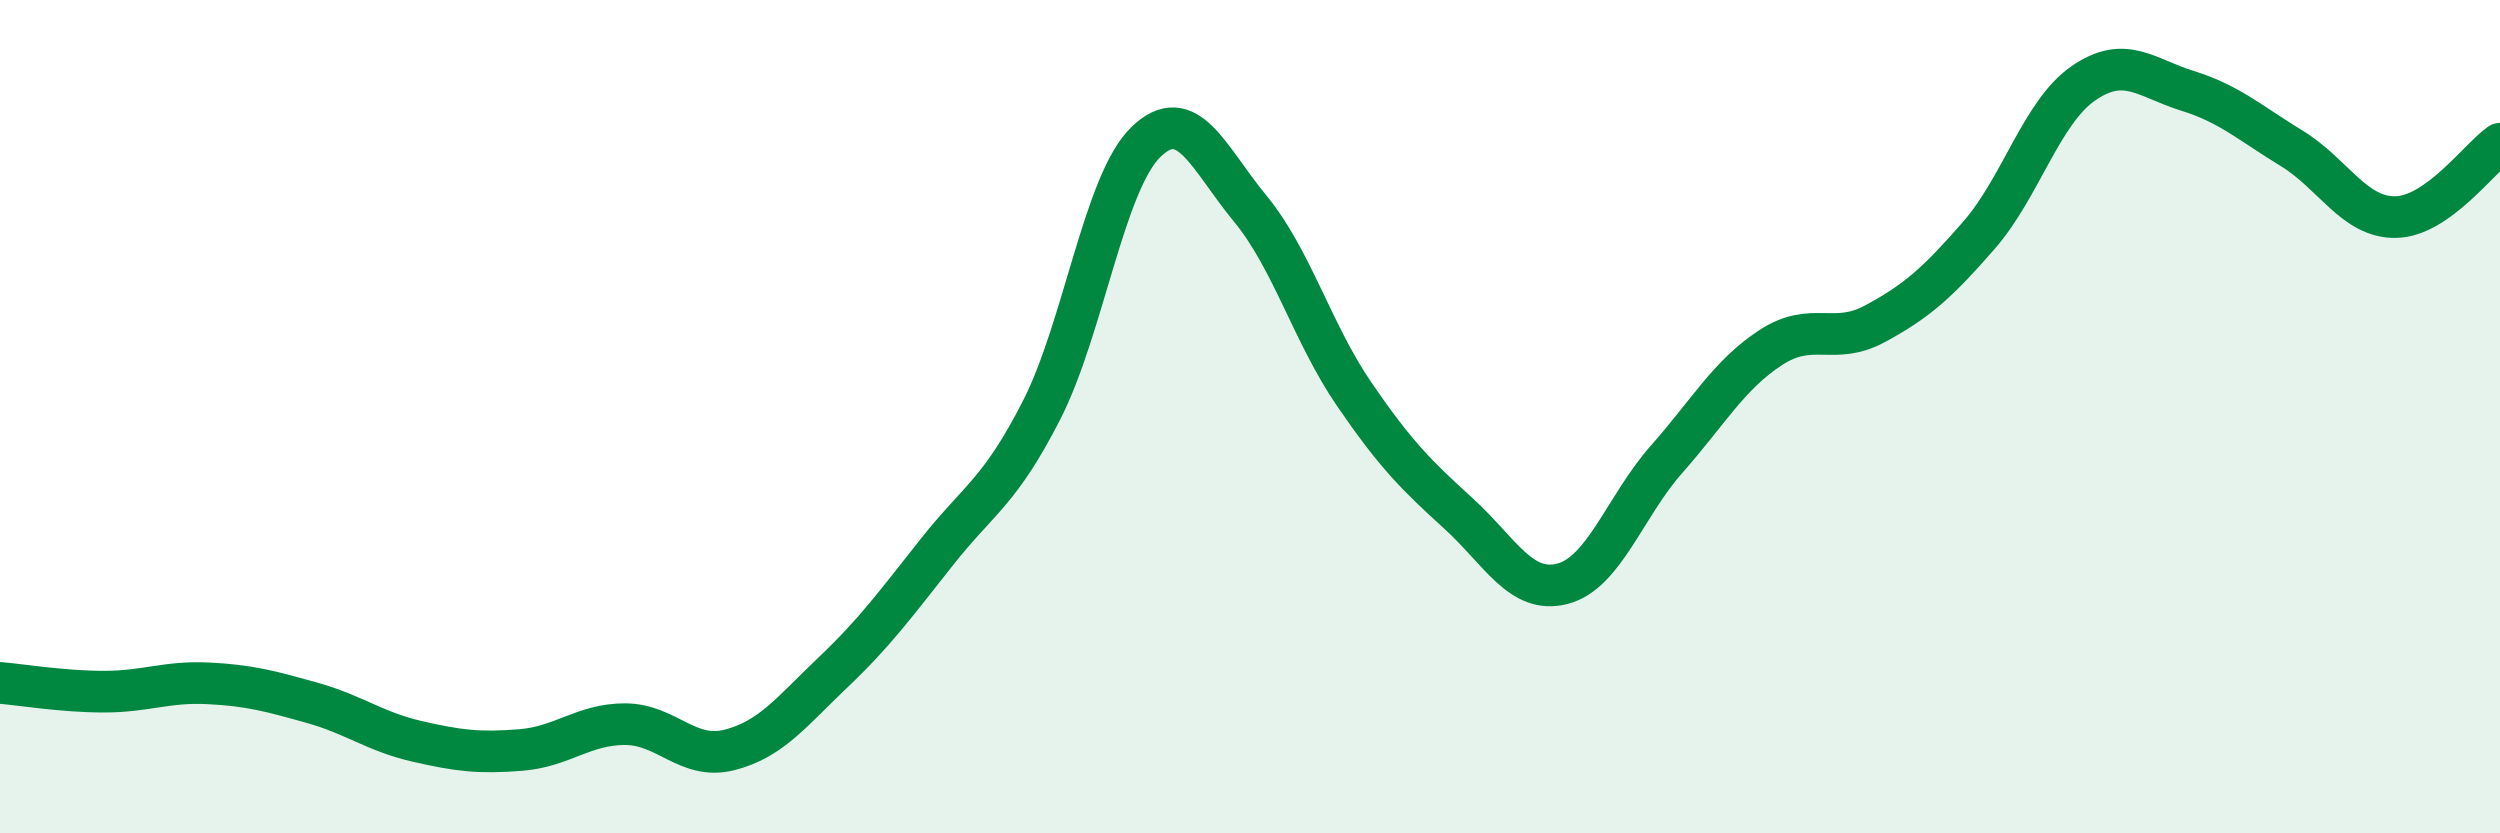
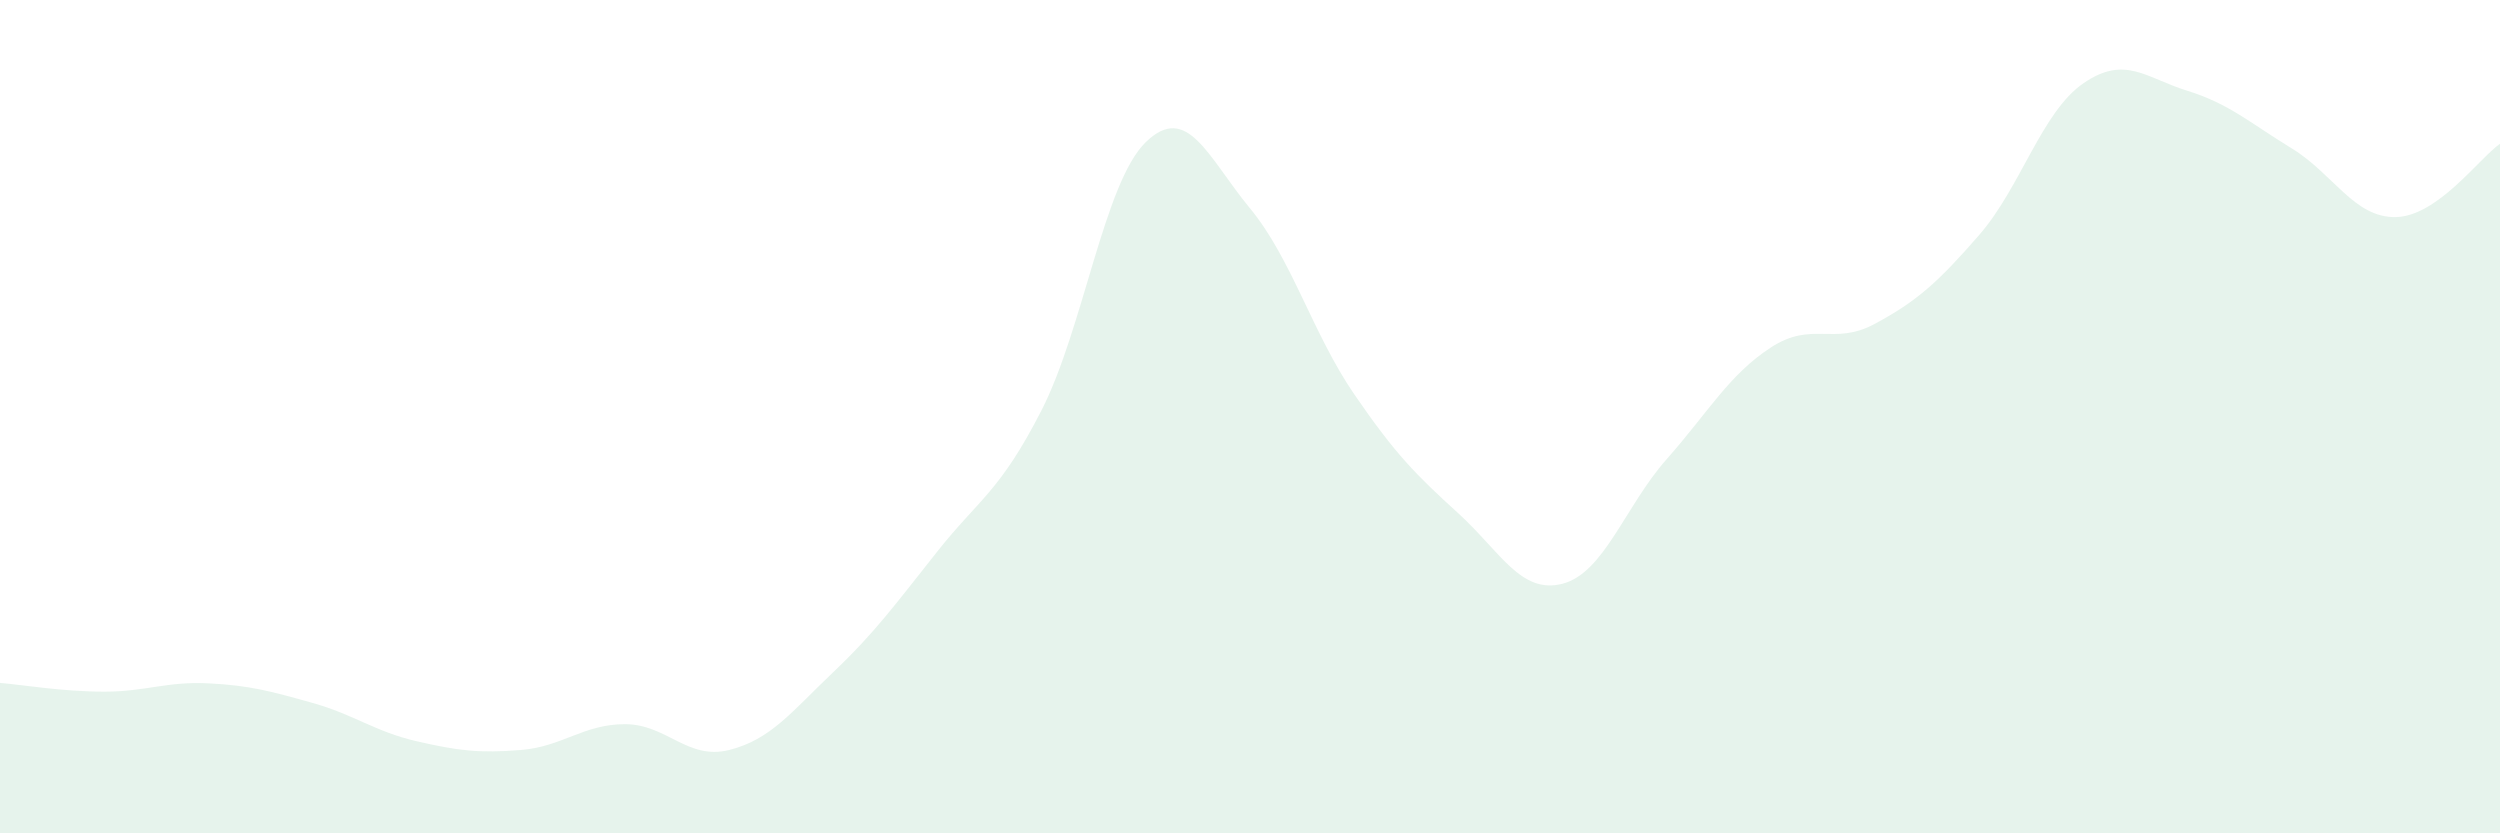
<svg xmlns="http://www.w3.org/2000/svg" width="60" height="20" viewBox="0 0 60 20">
  <path d="M 0,16.39 C 0.5,16.43 1.5,16.6 2.5,16.6 C 3.5,16.6 4,16.35 5,16.4 C 6,16.45 6.5,16.59 7.5,16.87 C 8.5,17.15 9,17.56 10,17.79 C 11,18.02 11.5,18.08 12.5,18 C 13.5,17.92 14,17.38 15,17.38 C 16,17.38 16.5,18.25 17.5,18 C 18.5,17.75 19,17.08 20,16.13 C 21,15.18 21.5,14.49 22.5,13.23 C 23.5,11.97 24,11.8 25,9.84 C 26,7.88 26.5,4.38 27.5,3.41 C 28.5,2.44 29,3.79 30,5 C 31,6.21 31.5,8 32.5,9.46 C 33.5,10.92 34,11.41 35,12.32 C 36,13.23 36.5,14.27 37.5,14.01 C 38.5,13.75 39,12.15 40,11.02 C 41,9.89 41.5,8.99 42.5,8.34 C 43.5,7.69 44,8.31 45,7.77 C 46,7.23 46.5,6.79 47.5,5.64 C 48.5,4.49 49,2.69 50,2 C 51,1.31 51.5,1.87 52.5,2.18 C 53.5,2.49 54,2.95 55,3.56 C 56,4.17 56.5,5.23 57.5,5.21 C 58.5,5.19 59.5,3.8 60,3.45L60 20L0 20Z" fill="#008740" opacity="0.1" stroke-linecap="round" stroke-linejoin="round" />
-   <path d="M 0,16.39 C 0.5,16.43 1.5,16.6 2.5,16.6 C 3.5,16.6 4,16.35 5,16.4 C 6,16.45 6.5,16.59 7.5,16.87 C 8.5,17.15 9,17.56 10,17.79 C 11,18.02 11.5,18.08 12.5,18 C 13.5,17.92 14,17.38 15,17.38 C 16,17.38 16.5,18.25 17.5,18 C 18.5,17.75 19,17.08 20,16.13 C 21,15.18 21.5,14.49 22.5,13.23 C 23.5,11.97 24,11.8 25,9.84 C 26,7.88 26.5,4.38 27.5,3.41 C 28.5,2.44 29,3.79 30,5 C 31,6.21 31.5,8 32.5,9.46 C 33.5,10.92 34,11.41 35,12.32 C 36,13.23 36.5,14.27 37.5,14.01 C 38.5,13.75 39,12.15 40,11.02 C 41,9.89 41.5,8.99 42.5,8.34 C 43.5,7.69 44,8.31 45,7.77 C 46,7.23 46.5,6.79 47.5,5.64 C 48.5,4.49 49,2.69 50,2 C 51,1.31 51.5,1.87 52.5,2.18 C 53.5,2.49 54,2.95 55,3.56 C 56,4.17 56.5,5.23 57.5,5.21 C 58.5,5.19 59.5,3.8 60,3.45" stroke="#008740" stroke-width="1" fill="none" stroke-linecap="round" stroke-linejoin="round" />
</svg>